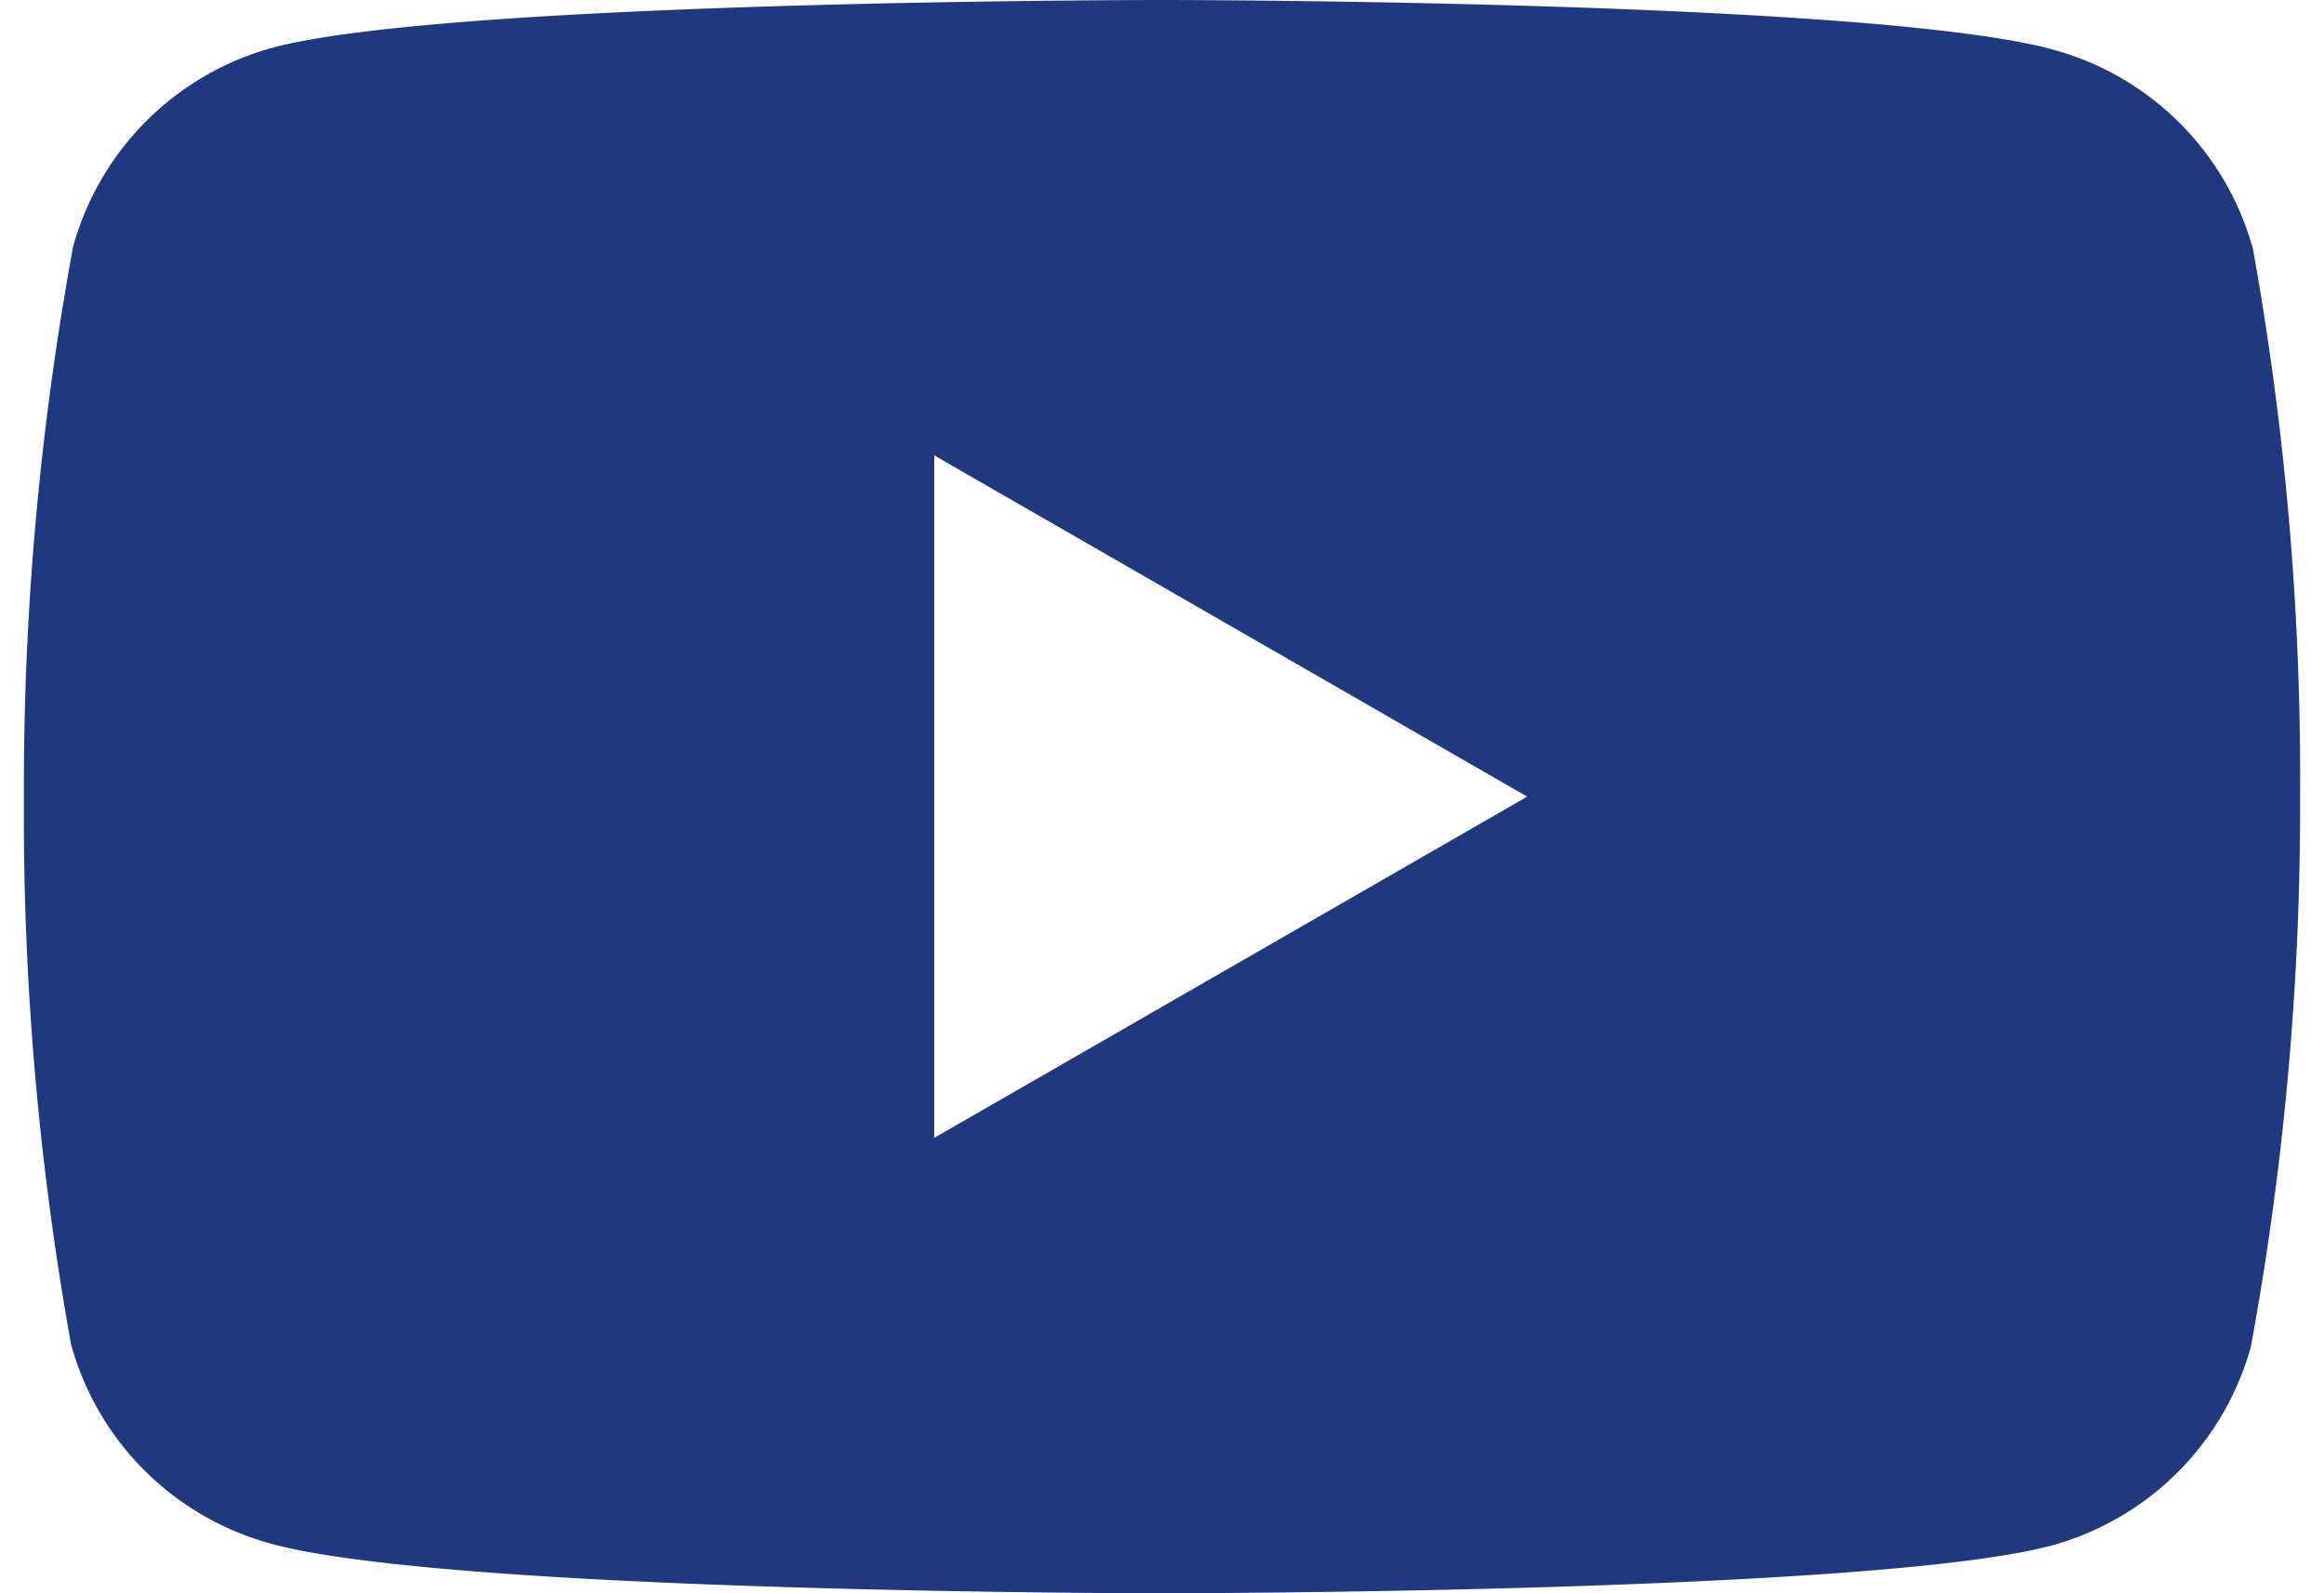
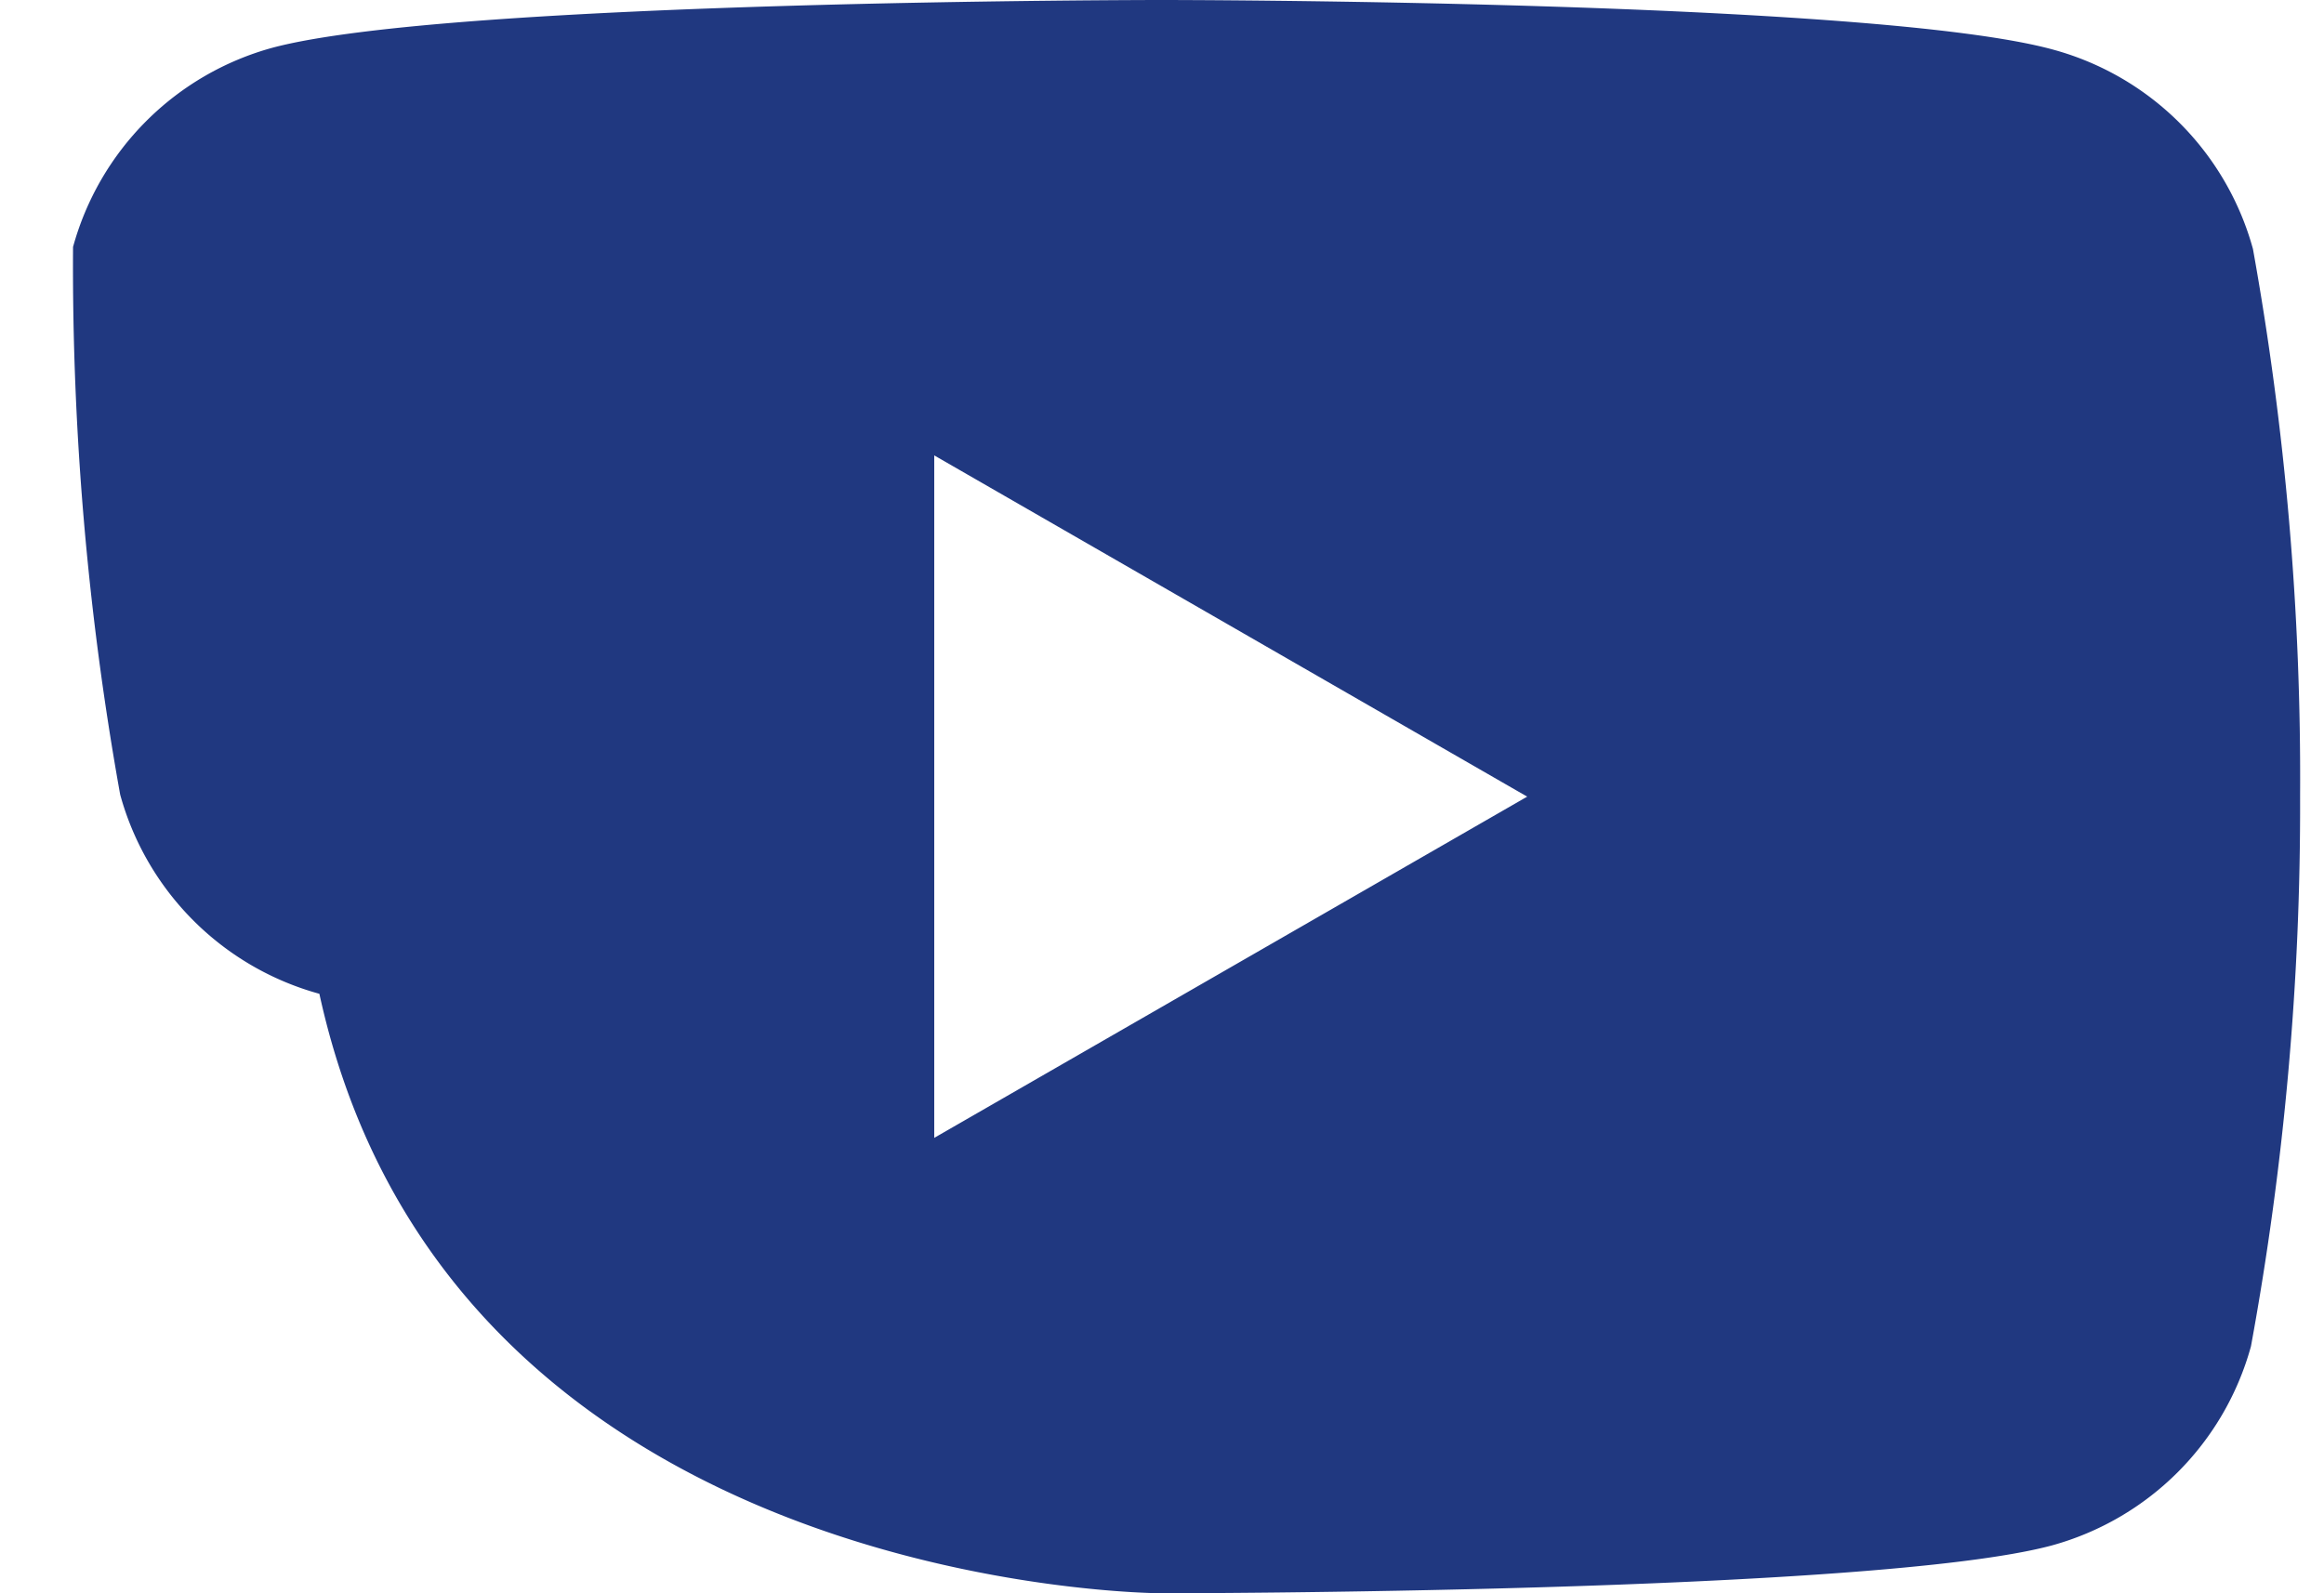
<svg xmlns="http://www.w3.org/2000/svg" id="レイヤー_1" data-name="レイヤー 1" viewBox="0 0 35 24">
  <defs>
    <style>.cls-1{fill:#203880;}</style>
  </defs>
  <title>youtube</title>
-   <path class="cls-1" d="M33.93,3.75a4.29,4.29,0,0,0-3-3C28.22,0,17.5,0,17.5,0S6.78,0,4.1.72a4.29,4.29,0,0,0-3,3A45,45,0,0,0,.36,12a45,45,0,0,0,.71,8.25,4.29,4.29,0,0,0,3,3C6.78,24,17.5,24,17.5,24s10.72,0,13.4-.72a4.29,4.29,0,0,0,3-3A45,45,0,0,0,34.64,12,45,45,0,0,0,33.93,3.75ZM14.07,17.14V6.86L23,12Z" />
+   <path class="cls-1" d="M33.93,3.75a4.29,4.29,0,0,0-3-3C28.22,0,17.5,0,17.5,0S6.78,0,4.1.72a4.29,4.29,0,0,0-3,3a45,45,0,0,0,.71,8.25,4.29,4.29,0,0,0,3,3C6.78,24,17.5,24,17.5,24s10.72,0,13.4-.72a4.29,4.29,0,0,0,3-3A45,45,0,0,0,34.64,12,45,45,0,0,0,33.93,3.75ZM14.07,17.14V6.86L23,12Z" />
</svg>